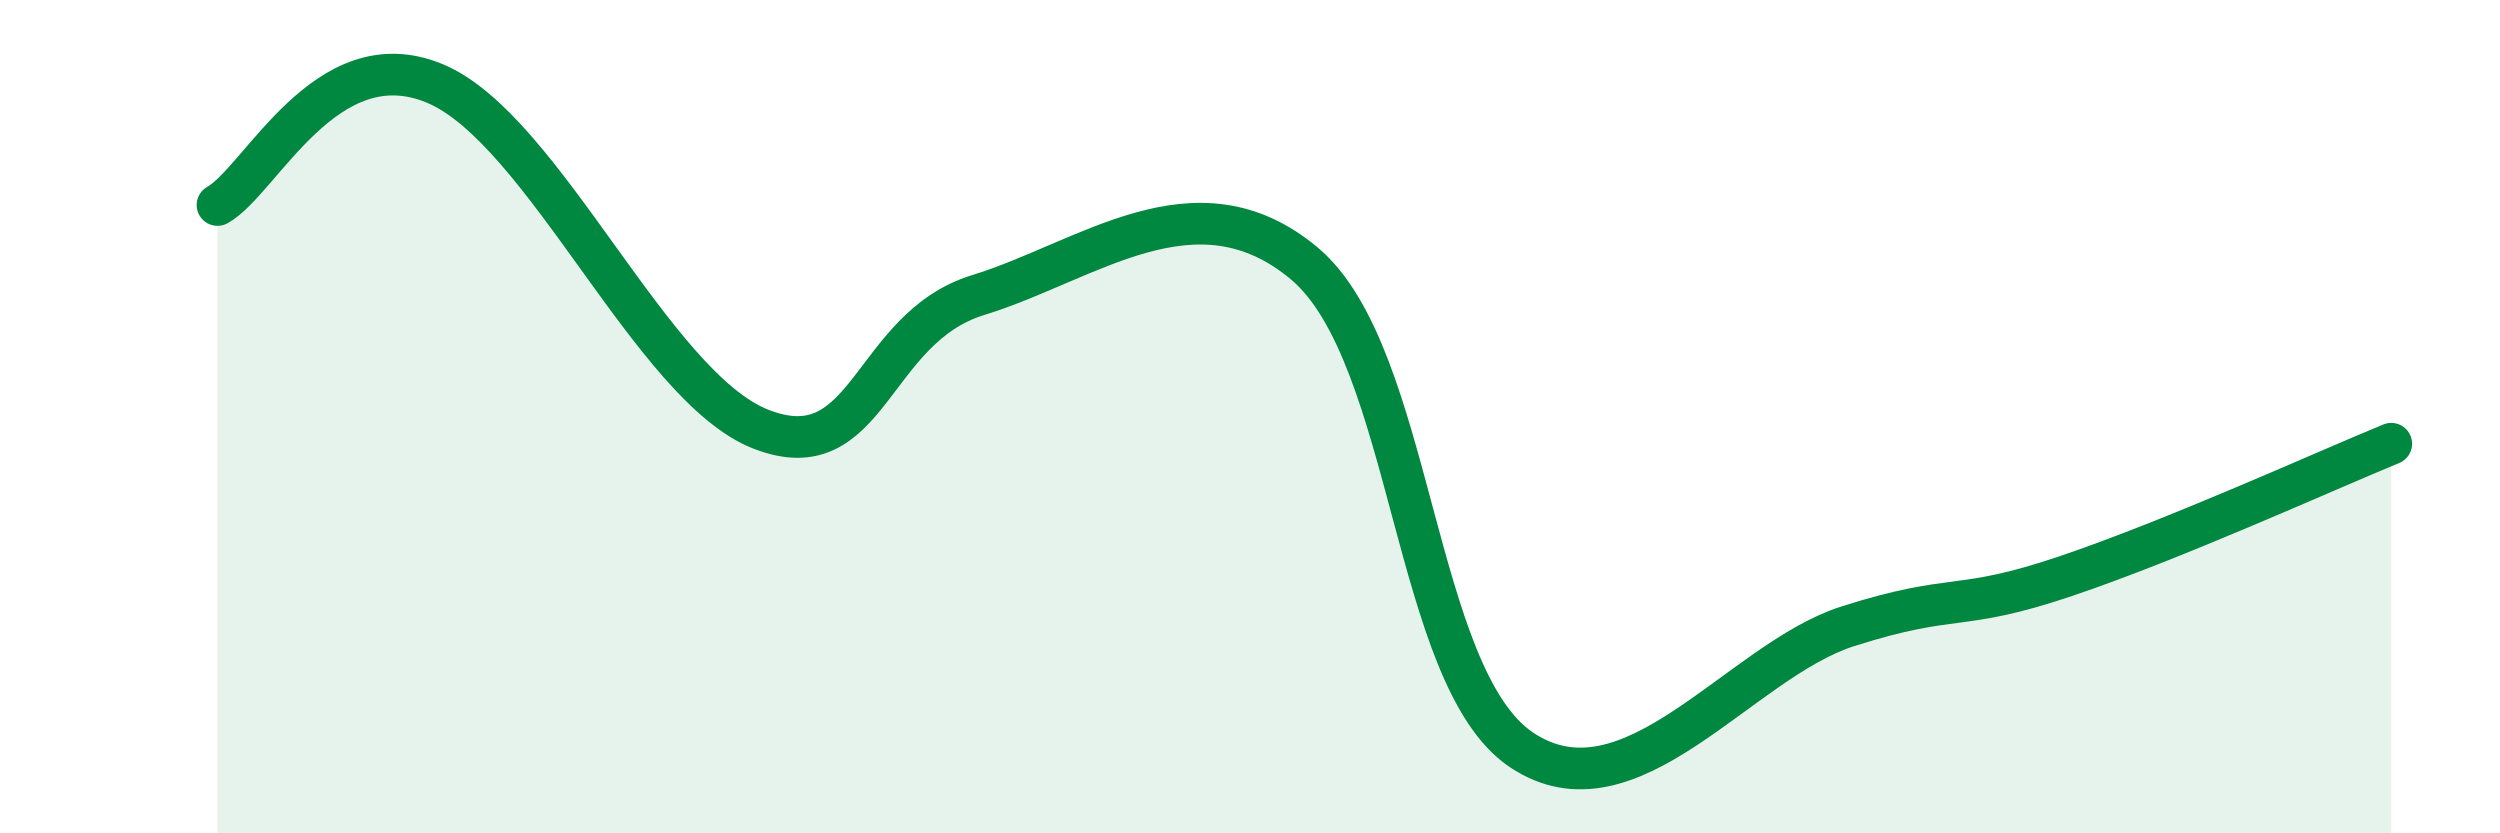
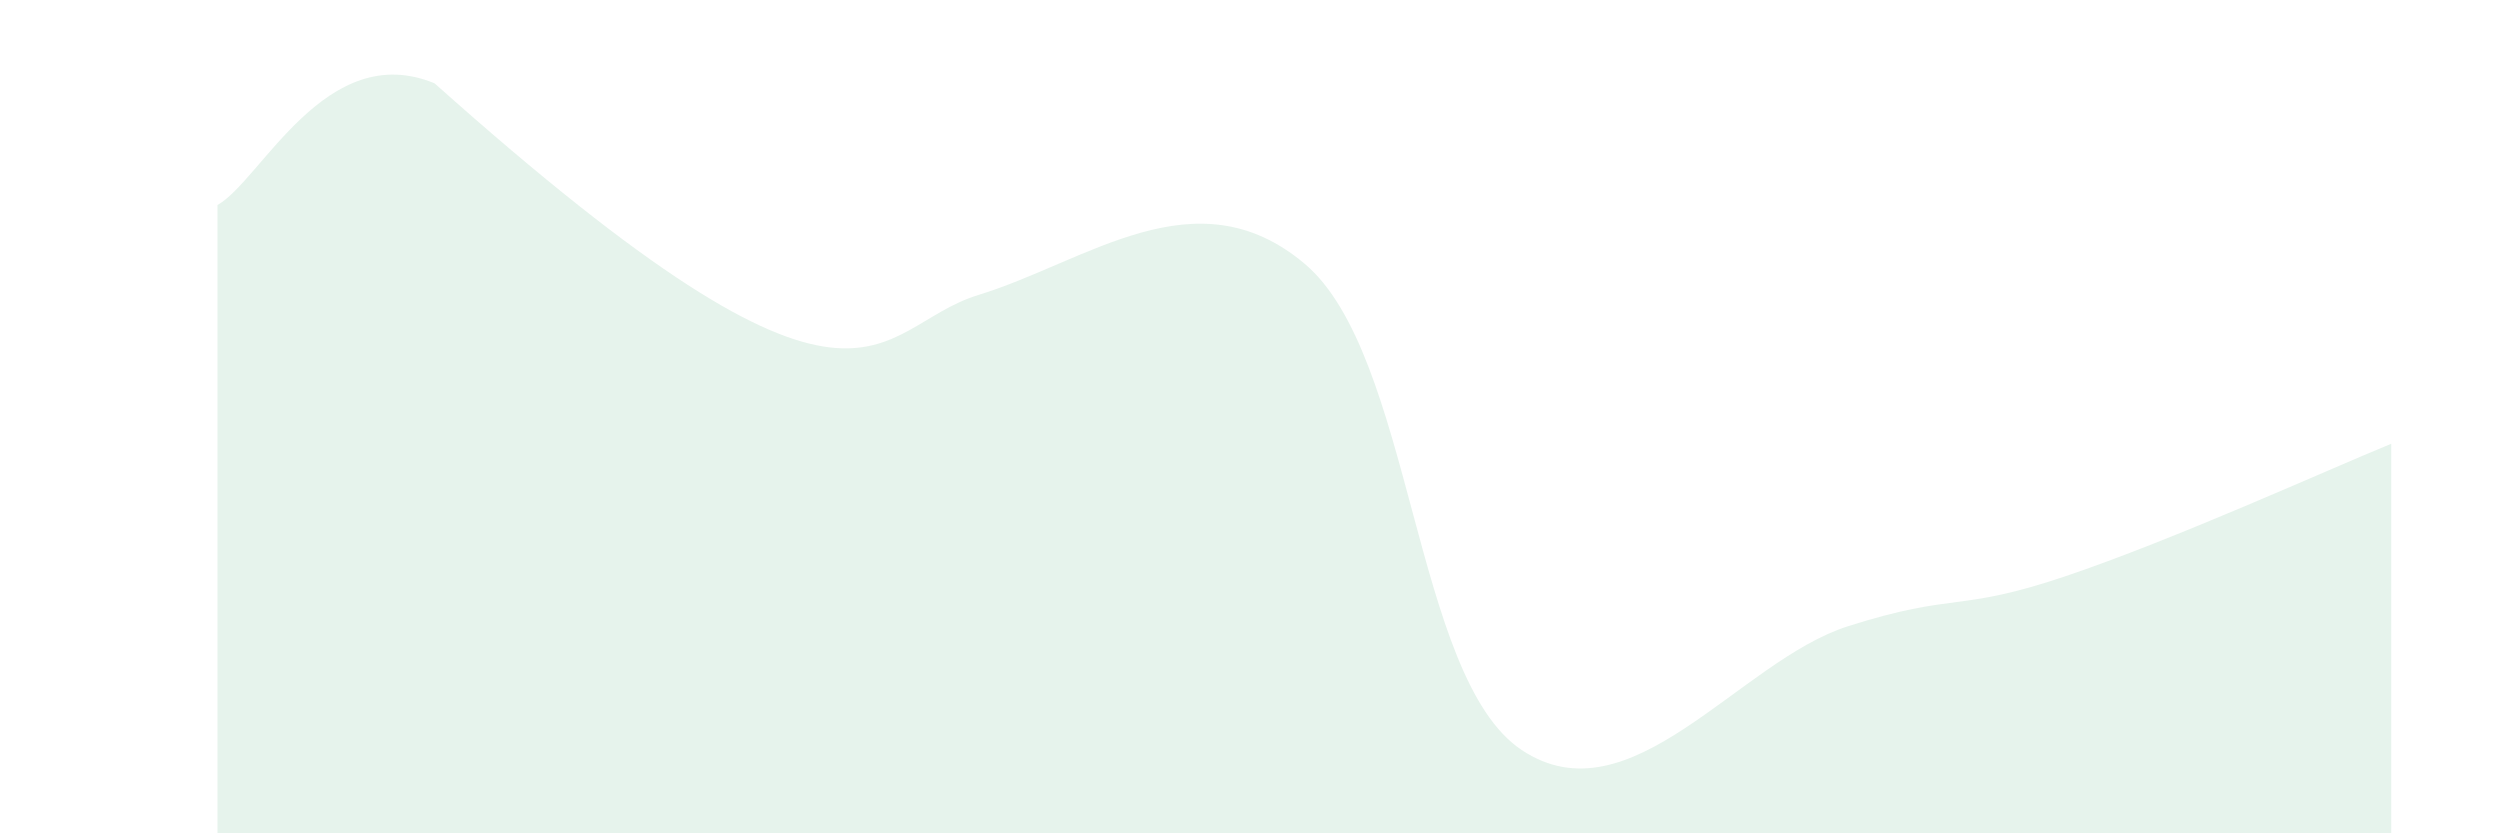
<svg xmlns="http://www.w3.org/2000/svg" width="60" height="20" viewBox="0 0 60 20">
-   <path d="M 5.22,4.92 C 6.26,4.34 7.82,0.92 10.43,2 C 13.04,3.08 15.65,9.28 18.26,10.3 C 20.87,11.32 20.87,7.88 23.48,7.08 C 26.09,6.28 28.69,4.14 31.3,6.32 C 33.91,8.5 33.91,16.26 36.52,18 C 39.13,19.74 41.74,15.86 44.35,15.03 C 46.96,14.2 46.96,14.71 49.57,13.83 C 52.18,12.95 55.83,11.29 57.39,10.65L57.39 20L5.22 20Z" fill="#008740" opacity="0.1" stroke-linecap="round" stroke-linejoin="round" />
-   <path d="M 5.22,4.92 C 6.26,4.34 7.82,0.92 10.43,2 C 13.04,3.08 15.65,9.28 18.26,10.3 C 20.87,11.32 20.87,7.88 23.48,7.08 C 26.09,6.28 28.69,4.14 31.3,6.32 C 33.91,8.5 33.91,16.26 36.52,18 C 39.13,19.74 41.74,15.86 44.35,15.03 C 46.96,14.2 46.96,14.71 49.57,13.83 C 52.18,12.95 55.83,11.29 57.39,10.65" stroke="#008740" stroke-width="1" fill="none" stroke-linecap="round" stroke-linejoin="round" />
+   <path d="M 5.22,4.92 C 6.26,4.34 7.82,0.92 10.43,2 C 20.87,11.32 20.87,7.88 23.48,7.08 C 26.09,6.28 28.69,4.14 31.3,6.32 C 33.91,8.5 33.91,16.26 36.52,18 C 39.13,19.74 41.74,15.86 44.35,15.03 C 46.96,14.2 46.96,14.71 49.57,13.83 C 52.18,12.95 55.83,11.29 57.39,10.65L57.39 20L5.22 20Z" fill="#008740" opacity="0.1" stroke-linecap="round" stroke-linejoin="round" />
</svg>